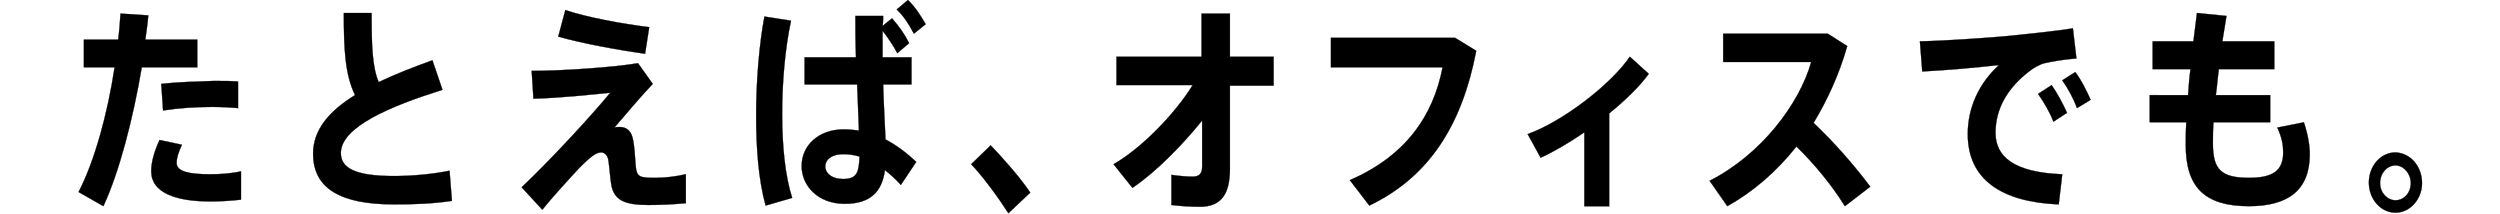
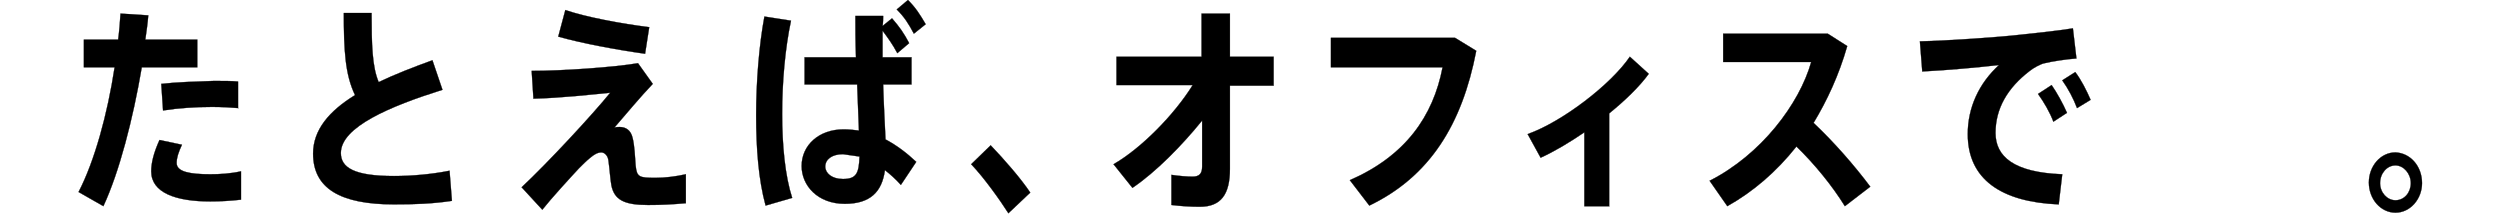
<svg xmlns="http://www.w3.org/2000/svg" version="1.1" id="レイヤー_1" x="0px" y="0px" width="423.2px" height="36.2px" viewBox="0 0 423.2 36.2" style="enable-background:new 0 0 423.2 36.2;" xml:space="preserve">
  <style type="text/css">
	.st0{stroke:#000000;stroke-width:4.692000e-02;}
</style>
  <g>
    <g>
      <path class="st0" d="M20,6.7c0.2-1.5,0.3-2.9,0.4-4.4l4.7,0.3c-0.1,1.3-0.3,2.7-0.5,4.1h8.8v4.7H24c-1.5,8.8-3.8,17.7-6.5,23.5    l-4.2-2.4c2.7-5.2,4.9-13.2,6.1-21.1h-5.2V6.7H20z M30.8,24.5c-0.6,1.3-0.9,2.2-0.9,3.1c0,1.5,2.3,1.9,5.7,1.9    c1.6,0,3.4-0.1,5.2-0.5v4.8c-1.8,0.2-3.5,0.3-5.2,0.3c-5.9,0-10-1.5-10-5.1c0-1.4,0.4-3.1,1.4-5.3L30.8,24.5z M40.4,18.3    c-1.3-0.1-2.8-0.2-4.5-0.2c-2.7,0-5.8,0.2-8.3,0.6l-0.3-4.5c2.5-0.3,6-0.4,8.9-0.5c1.6,0,3,0,4.1,0.1V18.3z" />
      <path class="st0" d="M74.9,15.2c-8.9,2.8-17.2,6.3-17.2,10.7c0,2.5,2.3,3.9,9,3.9c3,0,6.4-0.3,9.4-0.9l0.4,5.1    c-3.3,0.5-6.4,0.6-9.8,0.6c-9.1,0-13.7-2.7-13.7-8.6c0-4,2.7-7.2,7.1-9.9c-1.7-3.5-1.9-7.7-1.9-13.9h4.7c0,5.4,0.1,9.1,1.2,11.7    c2.7-1.3,5.8-2.5,9.1-3.7L74.9,15.2z" />
      <path class="st0" d="M108,10.7l2.5,3.5c-2.1,2.2-4.6,5.2-6.5,7.4c0.3-0.1,0.6-0.1,0.9-0.1c1,0,1.9,0.5,2.2,1.9    c0.3,1.2,0.4,3.1,0.5,4.6c0.2,2,0.6,2.1,3.4,2.1c1.5,0,3.3-0.2,5.1-0.6v4.9c-2.2,0.2-4.2,0.3-6.4,0.3c-4.1,0-5.7-0.9-6.2-3.3    c-0.2-1.1-0.3-2.8-0.5-4.2c-0.1-0.9-0.7-1.4-1.2-1.4c-0.6,0-1.2,0.3-2,1c-0.5,0.4-1.2,1.1-1.8,1.7c-1.4,1.5-4.7,5.1-6.2,7    l-3.5-3.8c4.4-4.1,12-12.3,15-16c-3.2,0.3-8.4,0.9-13,1L90,12C95.1,12,103.9,11.4,108,10.7z M95.7,1.7c3.5,1.2,9.4,2.3,14.2,2.9    l-0.7,4.5c-5-0.7-10.8-1.8-14.7-2.9L95.7,1.7z" />
-       <path class="st0" d="M133.9,3.5c-1,4.7-1.5,10.4-1.5,15.8c0,5.3,0.5,10.5,1.7,14.2l-4.5,1.3c-1.2-4.4-1.6-9.6-1.6-15.3    c0-5.7,0.5-11.9,1.4-16.7L133.9,3.5z M144.9,9.7c-0.1-2.6-0.1-5.1-0.1-7h4.7c0,0.5,0,1.1-0.1,1.7l1.6-1.3c1.3,1.5,2,2.5,2.9,4.2    l-2,1.7c-0.8-1.5-1.6-2.6-2.5-3.8c0,1,0,2.1,0,3.2c0,0.4,0,0.9,0,1.3h4.9v4.6h-4.8c0.1,3.5,0.3,6.9,0.4,9.3c1.9,1,3.6,2.3,5.2,3.8    l-2.6,3.9c-0.9-1-1.8-1.8-2.7-2.5c-0.5,3.7-2.5,5.7-6.8,5.7c-4.6,0-7.3-3.1-7.3-6.4c0-3.5,2.9-6.2,7.1-6.2c0.9,0,1.8,0.1,2.6,0.2    c-0.1-2.2-0.2-5-0.3-7.8h-8.9V9.7H144.9z M142.7,26.1c-1.9,0-3,0.9-3,2.1c0,1.1,1.1,2.1,3,2.1c2.3,0,2.7-1,2.8-3.8    C144.5,26.2,143.6,26.1,142.7,26.1z M153.7,0c1.3,1.3,2,2.4,3,4.1l-2,1.6c-0.9-1.7-1.6-2.8-2.9-4.1L153.7,0z" />
+       <path class="st0" d="M133.9,3.5c-1,4.7-1.5,10.4-1.5,15.8c0,5.3,0.5,10.5,1.7,14.2l-4.5,1.3c-1.2-4.4-1.6-9.6-1.6-15.3    c0-5.7,0.5-11.9,1.4-16.7L133.9,3.5z M144.9,9.7c-0.1-2.6-0.1-5.1-0.1-7h4.7c0,0.5,0,1.1-0.1,1.7l1.6-1.3c1.3,1.5,2,2.5,2.9,4.2    l-2,1.7c-0.8-1.5-1.6-2.6-2.5-3.8c0,1,0,2.1,0,3.2c0,0.4,0,0.9,0,1.3h4.9v4.6h-4.8c0.1,3.5,0.3,6.9,0.4,9.3c1.9,1,3.6,2.3,5.2,3.8    l-2.6,3.9c-0.9-1-1.8-1.8-2.7-2.5c-0.5,3.7-2.5,5.7-6.8,5.7c-4.6,0-7.3-3.1-7.3-6.4c0-3.5,2.9-6.2,7.1-6.2c0.9,0,1.8,0.1,2.6,0.2    c-0.1-2.2-0.2-5-0.3-7.8h-8.9V9.7H144.9z M142.7,26.1c-1.9,0-3,0.9-3,2.1c0,1.1,1.1,2.1,3,2.1c2.3,0,2.7-1,2.8-3.8    z M153.7,0c1.3,1.3,2,2.4,3,4.1l-2,1.6c-0.9-1.7-1.6-2.8-2.9-4.1L153.7,0z" />
      <path class="st0" d="M167.7,24.6c2.3,2.4,5.1,5.6,6.7,8l-3.7,3.5c-1.4-2.2-4.1-6-6.3-8.3L167.7,24.6z" />
      <path class="st0" d="M191.7,31.8l-3.2-4c4.7-2.7,10.3-8.4,13.4-13.4h-12.9V9.6h14.4V2.3h4.8v7.3h7.4v4.9h-7.4v14.1    c0,4.3-1.5,6.4-5.1,6.4c-1.5,0-3.2-0.1-4.8-0.3v-5.1c1.3,0.2,2.7,0.3,3.6,0.3c1.1,0,1.6-0.5,1.6-1.7v-7.8    C200.1,24.6,195.7,29.1,191.7,31.8z" />
      <path class="st0" d="M246.3,6.4l3.6,2.2c-2.4,12.5-7.9,21.3-18.1,26.2l-3.3-4.3c9.4-4.1,14.1-10.8,15.7-19.1h-18.9v-5H246.3z" />
      <path class="st0" d="M272.5,34.9h-4.3V22.4c-2.5,1.7-5,3.2-7.4,4.3l-2.2-4c5.9-2.1,14.1-8.4,17.3-13.1l3.2,2.9    c-1.6,2.2-4,4.5-6.7,6.7V34.9z" />
      <path class="st0" d="M316.6,31.6l-4.3,3.3c-2.1-3.4-5.1-7.1-8.2-10.1c-3.4,4.3-7.4,7.7-11.7,10.1l-3-4.3    c8.7-4.4,15.2-13,17.2-20.1h-14.9V5.7h17.7l3.3,2.1c-1.4,4.9-3.4,9.2-5.7,13C310.5,24.1,313.9,28,316.6,31.6z" />
      <path class="st0" d="M341.8,5.9c2.9-0.3,6.6-0.7,9.1-1.1l0.6,5.1c-1.6,0.1-4.2,0.5-5.4,0.8c-0.6,0.1-1.9,0.8-2.5,1.3    c-3.8,2.9-5.8,6.4-5.8,10.5c0,4,3.1,6.7,11.3,7l-0.6,5.1c-9.8-0.4-15.4-4.3-15.4-11.9c0-4.5,1.9-8.6,5.3-11.7    c-3.3,0.4-9,0.9-13,1.1L325,7C329.6,6.9,338.3,6.3,341.8,5.9z M347.3,14.4c0.9,1.3,1.9,3.1,2.6,4.7l-2.3,1.5    c-0.6-1.6-1.6-3.3-2.6-4.7L347.3,14.4z M351.3,12.2c1,1.3,1.9,3.1,2.6,4.7l-2.3,1.4c-0.6-1.6-1.5-3.3-2.5-4.7L351.3,12.2z" />
-       <path class="st0" d="M370.4,16.1c0.1-1.4,0.2-2.9,0.4-4.4h-6.4V7h6.9c0.2-1.6,0.4-3.3,0.6-4.8l5,0.5c-0.2,1.4-0.5,2.9-0.7,4.3h8.8    v4.7h-9.4c-0.2,1.5-0.3,3-0.5,4.4h9.2v4.6h-9.6c-0.1,1.4-0.1,2.6-0.1,3.6c0,4.4,1.4,5.8,6.1,5.8c3.9,0,5.8-1.1,5.8-4.3    c0-1.2-0.2-2.5-1-4.2l4.5-0.9c0.7,2.1,1,4,1,5.4c0,6.2-3.8,8.8-10.3,8.8c-7.5,0-10.7-3.2-10.7-10.4c0-1,0-2.2,0.1-3.8h-6.2v-4.6    H370.4z" />
      <path class="st0" d="M410,31c0,2.7-2,5-4.5,5c-2.5,0-4.5-2.3-4.5-5.1c0-2.8,2-5.1,4.5-5.1C408,25.9,410,28.1,410,31L410,31z     M402.9,31c0,1.6,1.2,2.9,2.6,2.9c1.5,0,2.6-1.3,2.6-2.9c0-1.6-1.2-3-2.6-3C404.1,28,402.9,29.3,402.9,31L402.9,31z" />
    </g>
  </g>
</svg>